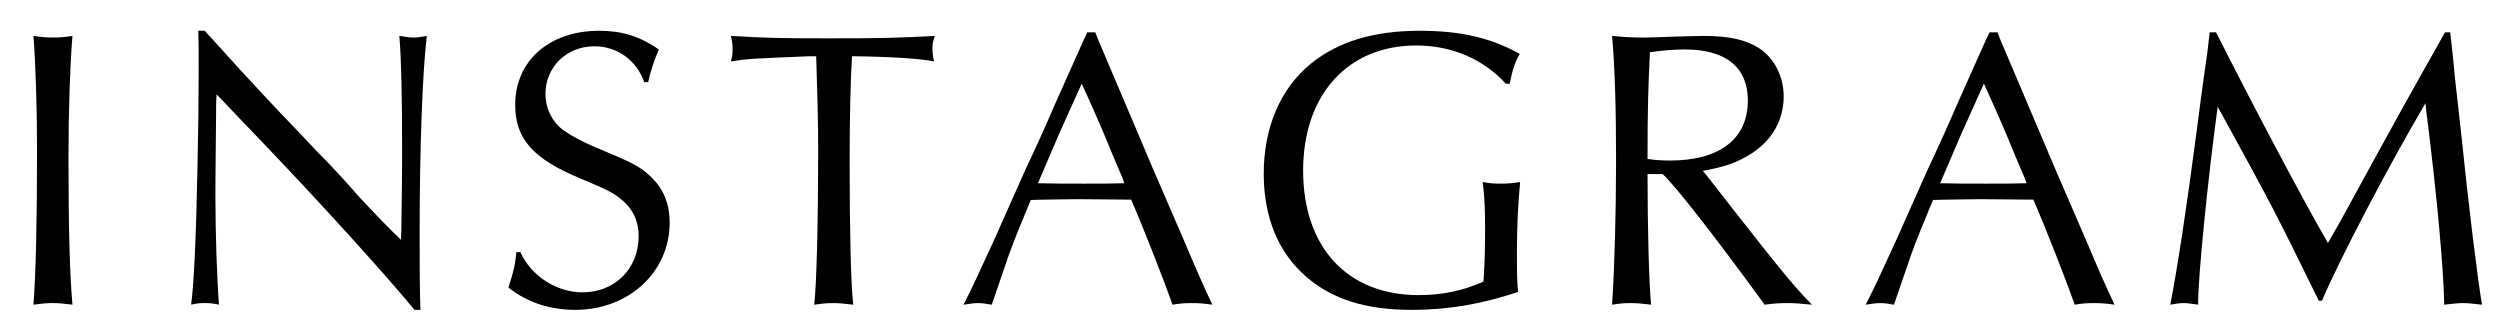
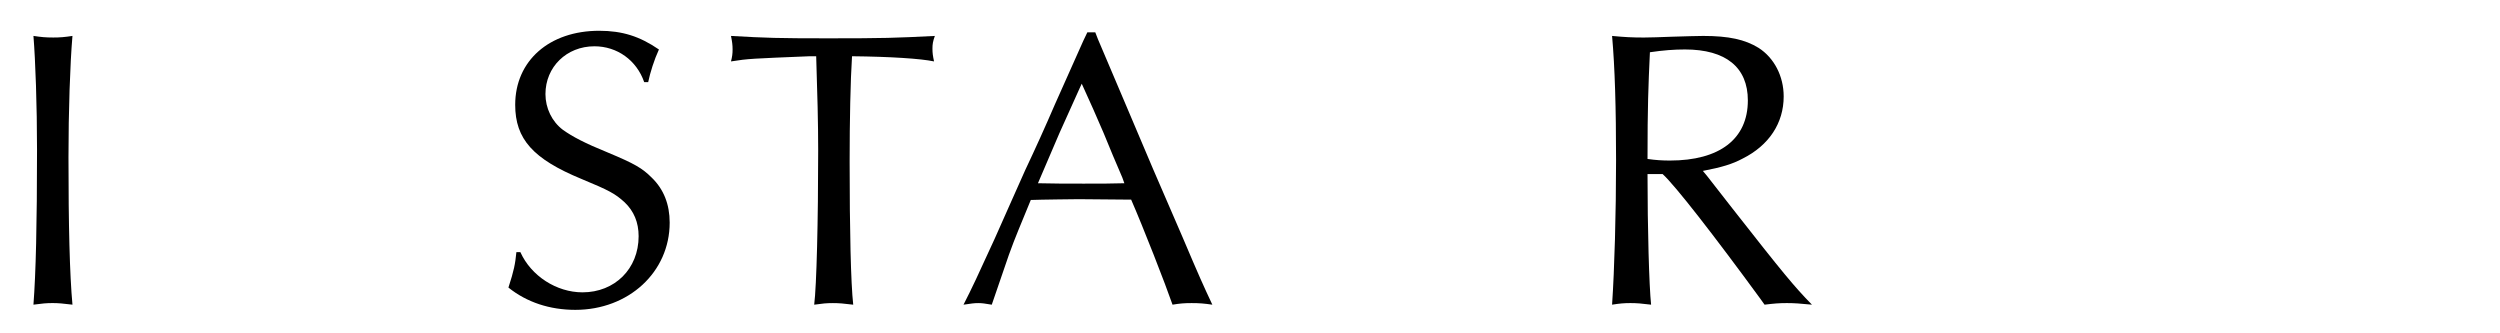
<svg xmlns="http://www.w3.org/2000/svg" id="_レイヤー_2" data-name="レイヤー 2" viewBox="0 0 270 36">
  <defs>
    <style>
      .cls-1 {
        fill: none;
      }

      .cls-2 {
        isolation: isolate;
      }
    </style>
  </defs>
  <g id="_レイヤー_1-2" data-name="レイヤー 1">
    <g>
      <g id="INSTAGRAM" class="cls-2">
        <g class="cls-2">
          <path d="M5.719,4.052c.774,0,1.247-.043,2.107-.172-.258,3.01-.43,8.127-.43,13.115,0,7.31.129,12.642.43,15.909-1.032-.129-1.548-.172-2.15-.172-.645,0-1.118.043-2.064.172.258-3.396.387-8.643.387-16.727,0-4.773-.172-9.632-.387-12.298.86.129,1.333.172,2.107.172Z" />
-           <path d="M22.102,3.322c.774.816,1.247,1.376,3.913,4.3,1.72,1.849,3.139,3.396,4.085,4.386,1.419,1.462,2.838,2.967,4.214,4.429,1.419,1.419,3.053,3.182,4.386,4.73,2.322,2.493,3.354,3.525,4.601,4.729l.043-1.075q.086-5.805.086-8.256c0-6.02-.086-10.147-.301-12.685.817.129,1.161.172,1.505.172.43,0,.774-.043,1.462-.172-.473,3.913-.774,12.298-.774,21.069,0,4.171,0,6.106.086,8.515h-.645c-2.881-3.526-10.062-11.481-17.329-19.049-1.204-1.247-2.365-2.451-3.526-3.698l-.516-.516-.043.773c-.086,8.815-.086,8.987-.086,10.105,0,4.084.172,9.072.387,11.824-.602-.129-.989-.172-1.548-.172s-.86.043-1.462.172c.301-2.106.559-7.653.688-14.921q.129-5.633.129-10.362c0-2.322,0-3.096-.043-4.3h.688Z" />
          <path d="M69.573,8.869c-.817-2.365-2.924-3.87-5.375-3.87-3.01,0-5.289,2.235-5.289,5.16,0,1.505.688,2.967,1.892,3.869,1.032.731,2.322,1.419,4.859,2.451,2.881,1.204,3.698,1.677,4.73,2.709,1.29,1.247,1.935,2.881,1.935,4.859,0,5.332-4.429,9.417-10.191,9.417-2.752,0-5.246-.817-7.224-2.408.602-1.85.731-2.537.86-3.827h.43c1.161,2.58,3.913,4.343,6.708,4.343,3.483,0,6.063-2.537,6.063-6.062,0-1.505-.516-2.709-1.505-3.655-1.032-.946-1.677-1.29-4.687-2.537-5.203-2.149-7.138-4.3-7.138-7.998,0-4.772,3.698-7.997,9.073-7.997,2.494,0,4.386.602,6.45,2.021-.516,1.118-.946,2.494-1.161,3.526h-.43Z" />
          <path d="M87.461,6.074c-6.278.258-6.622.258-8.514.559.129-.516.172-.817.172-1.29s-.043-.816-.172-1.462c3.827.215,5.031.258,10.492.258,6.02,0,7.224-.043,11.524-.258-.215.602-.258.903-.258,1.376s.043.774.172,1.376c-1.419-.301-4.687-.516-8.858-.559-.172,2.666-.258,6.966-.258,11.395,0,7.396.129,13.114.387,15.437-1.032-.129-1.548-.172-2.193-.172-.688,0-1.118.043-2.021.172.258-2.063.43-9.072.43-16.641,0-2.967-.086-6.191-.215-10.19h-.688Z" />
-           <path d="M118.592,4.267l2.924,6.88,3.01,7.095,3.182,7.354c1.806,4.257,2.236,5.203,3.225,7.31-.903-.129-1.376-.172-2.236-.172-.817,0-1.29.043-2.064.172-.774-2.236-3.139-8.299-4.472-11.352h-.774l-4.902-.043c-.043,0-4.171.043-5.16.086-1.032,2.494-1.849,4.472-2.193,5.461-.043.043-.903,2.623-2.021,5.848-.731-.129-1.075-.172-1.462-.172-.43,0-.731.043-1.591.172.903-1.763,1.548-3.139,3.354-7.095,1.075-2.451,2.193-4.902,3.311-7.438,1.118-2.365,2.15-4.645,3.225-7.139.989-2.192,2.021-4.515,3.053-6.837l.43-.902h.86l.301.773ZM116.571,9.599l-2.15,4.773-2.064,4.815-.258.603c1.978.043,2.795.043,4.945.043,1.892,0,2.924,0,4.386-.043l-.215-.603c-.688-1.591-1.376-3.225-2.021-4.815-.774-1.807-1.419-3.269-2.365-5.332l-.258.559Z" />
-           <path d="M162.624,9.04c-2.365-2.623-5.805-4.128-9.675-4.128-7.396,0-12.211,5.332-12.211,13.502,0,8.299,4.772,13.458,12.47,13.458,2.537,0,4.816-.473,7.009-1.462.129-1.935.172-3.568.172-5.59,0-2.321-.043-3.439-.258-5.16.688.13,1.118.173,1.892.173.86,0,1.333-.043,2.15-.173-.215,2.236-.344,4.773-.344,7.311,0,2.623,0,3.354.129,4.558-3.999,1.333-7.611,1.936-11.48,1.936-4.945,0-8.557-1.118-11.395-3.569-3.01-2.58-4.601-6.407-4.601-11.137,0-4.988,1.806-9.202,5.074-11.868,2.967-2.408,6.794-3.568,11.782-3.568,4.429,0,7.697.773,10.793,2.493-.516.903-.817,1.807-1.075,3.226h-.43Z" />
+           <path d="M118.592,4.267l2.924,6.88,3.01,7.095,3.182,7.354c1.806,4.257,2.236,5.203,3.225,7.31-.903-.129-1.376-.172-2.236-.172-.817,0-1.29.043-2.064.172-.774-2.236-3.139-8.299-4.472-11.352h-.774l-4.902-.043c-.043,0-4.171.043-5.16.086-1.032,2.494-1.849,4.472-2.193,5.461-.043.043-.903,2.623-2.021,5.848-.731-.129-1.075-.172-1.462-.172-.43,0-.731.043-1.591.172.903-1.763,1.548-3.139,3.354-7.095,1.075-2.451,2.193-4.902,3.311-7.438,1.118-2.365,2.15-4.645,3.225-7.139.989-2.192,2.021-4.515,3.053-6.837l.43-.902h.86l.301.773ZM116.571,9.599l-2.15,4.773-2.064,4.815-.258.603c1.978.043,2.795.043,4.945.043,1.892,0,2.924,0,4.386-.043l-.215-.603c-.688-1.591-1.376-3.225-2.021-4.815-.774-1.807-1.419-3.269-2.365-5.332l-.258.559" />
          <path d="M177.932,18.801c0,5.891.172,12.083.387,14.104-1.032-.129-1.548-.172-2.236-.172s-1.161.043-1.978.172c.258-3.87.43-9.804.43-15.608,0-5.676-.129-10.019-.43-13.416,1.376.129,2.15.172,3.44.172.731,0,1.763-.043,2.967-.086,1.505-.043,2.838-.086,3.44-.086,2.752,0,4.515.387,5.977,1.29,1.677,1.075,2.709,3.053,2.709,5.246,0,2.881-1.591,5.289-4.429,6.708-1.118.602-2.279.945-4.3,1.333l.43.516,2.752,3.526c5.461,6.966,6.665,8.428,8.6,10.405-1.29-.129-1.935-.172-2.709-.172-.817,0-1.376.043-2.408.172l-.43-.602c-5.031-6.88-9.245-12.298-10.578-13.502h-1.634ZM180.34,17.339c5.375,0,8.428-2.322,8.428-6.493,0-3.568-2.365-5.504-6.794-5.504-1.161,0-2.322.086-3.784.301-.172,3.698-.258,5.849-.258,11.524.903.129,1.591.172,2.408.172Z" />
-           <path d="M216.029,4.267l2.924,6.88,3.01,7.095,3.182,7.354c1.806,4.257,2.236,5.203,3.225,7.31-.903-.129-1.376-.172-2.236-.172-.817,0-1.29.043-2.064.172-.774-2.236-3.139-8.299-4.472-11.352h-.774l-4.902-.043c-.043,0-4.171.043-5.16.086-1.032,2.494-1.849,4.472-2.193,5.461-.043.043-.903,2.623-2.021,5.848-.731-.129-1.075-.172-1.462-.172-.43,0-.731.043-1.591.172.903-1.763,1.548-3.139,3.354-7.095,1.075-2.451,2.193-4.902,3.311-7.438,1.118-2.365,2.15-4.645,3.225-7.139.989-2.192,2.021-4.515,3.053-6.837l.43-.902h.86l.301.773ZM214.008,9.599l-2.15,4.773-2.064,4.815-.258.603c1.978.043,2.795.043,4.945.043,1.892,0,2.924,0,4.386-.043l-.215-.603c-.688-1.591-1.376-3.225-2.021-4.815-.774-1.807-1.419-3.269-2.365-5.332l-.258.559Z" />
-           <path d="M239.335,3.494c4.171,8.256,9.503,18.317,12.083,22.746.86-1.462,1.333-2.321,3.096-5.547,2.58-4.729,5.762-10.534,9.546-17.199h.559l.086.73c.172,1.419.301,2.795.43,4.214l.602,5.332c.903,8.815,1.892,16.727,2.322,19.135-1.161-.129-1.591-.172-2.064-.172s-.903.043-2.021.172c-.043-3.611-.774-11.781-1.935-20.897l-.086-.86c-3.827,6.45-9.374,17.028-11.18,21.328h-.344c-4.859-9.89-4.945-10.062-10.535-20.253l-.387-.688c-1.075,7.911-2.15,18.661-2.107,21.37-.946-.129-1.204-.172-1.548-.172-.387,0-.688.043-1.462.172.817-4.214,1.763-10.448,2.924-19.307.559-4.386.946-7.009,1.075-7.912.086-.645.172-1.419.258-2.192h.688Z" />
        </g>
      </g>
      <rect class="cls-1" width="270" height="36" />
    </g>
  </g>
</svg>